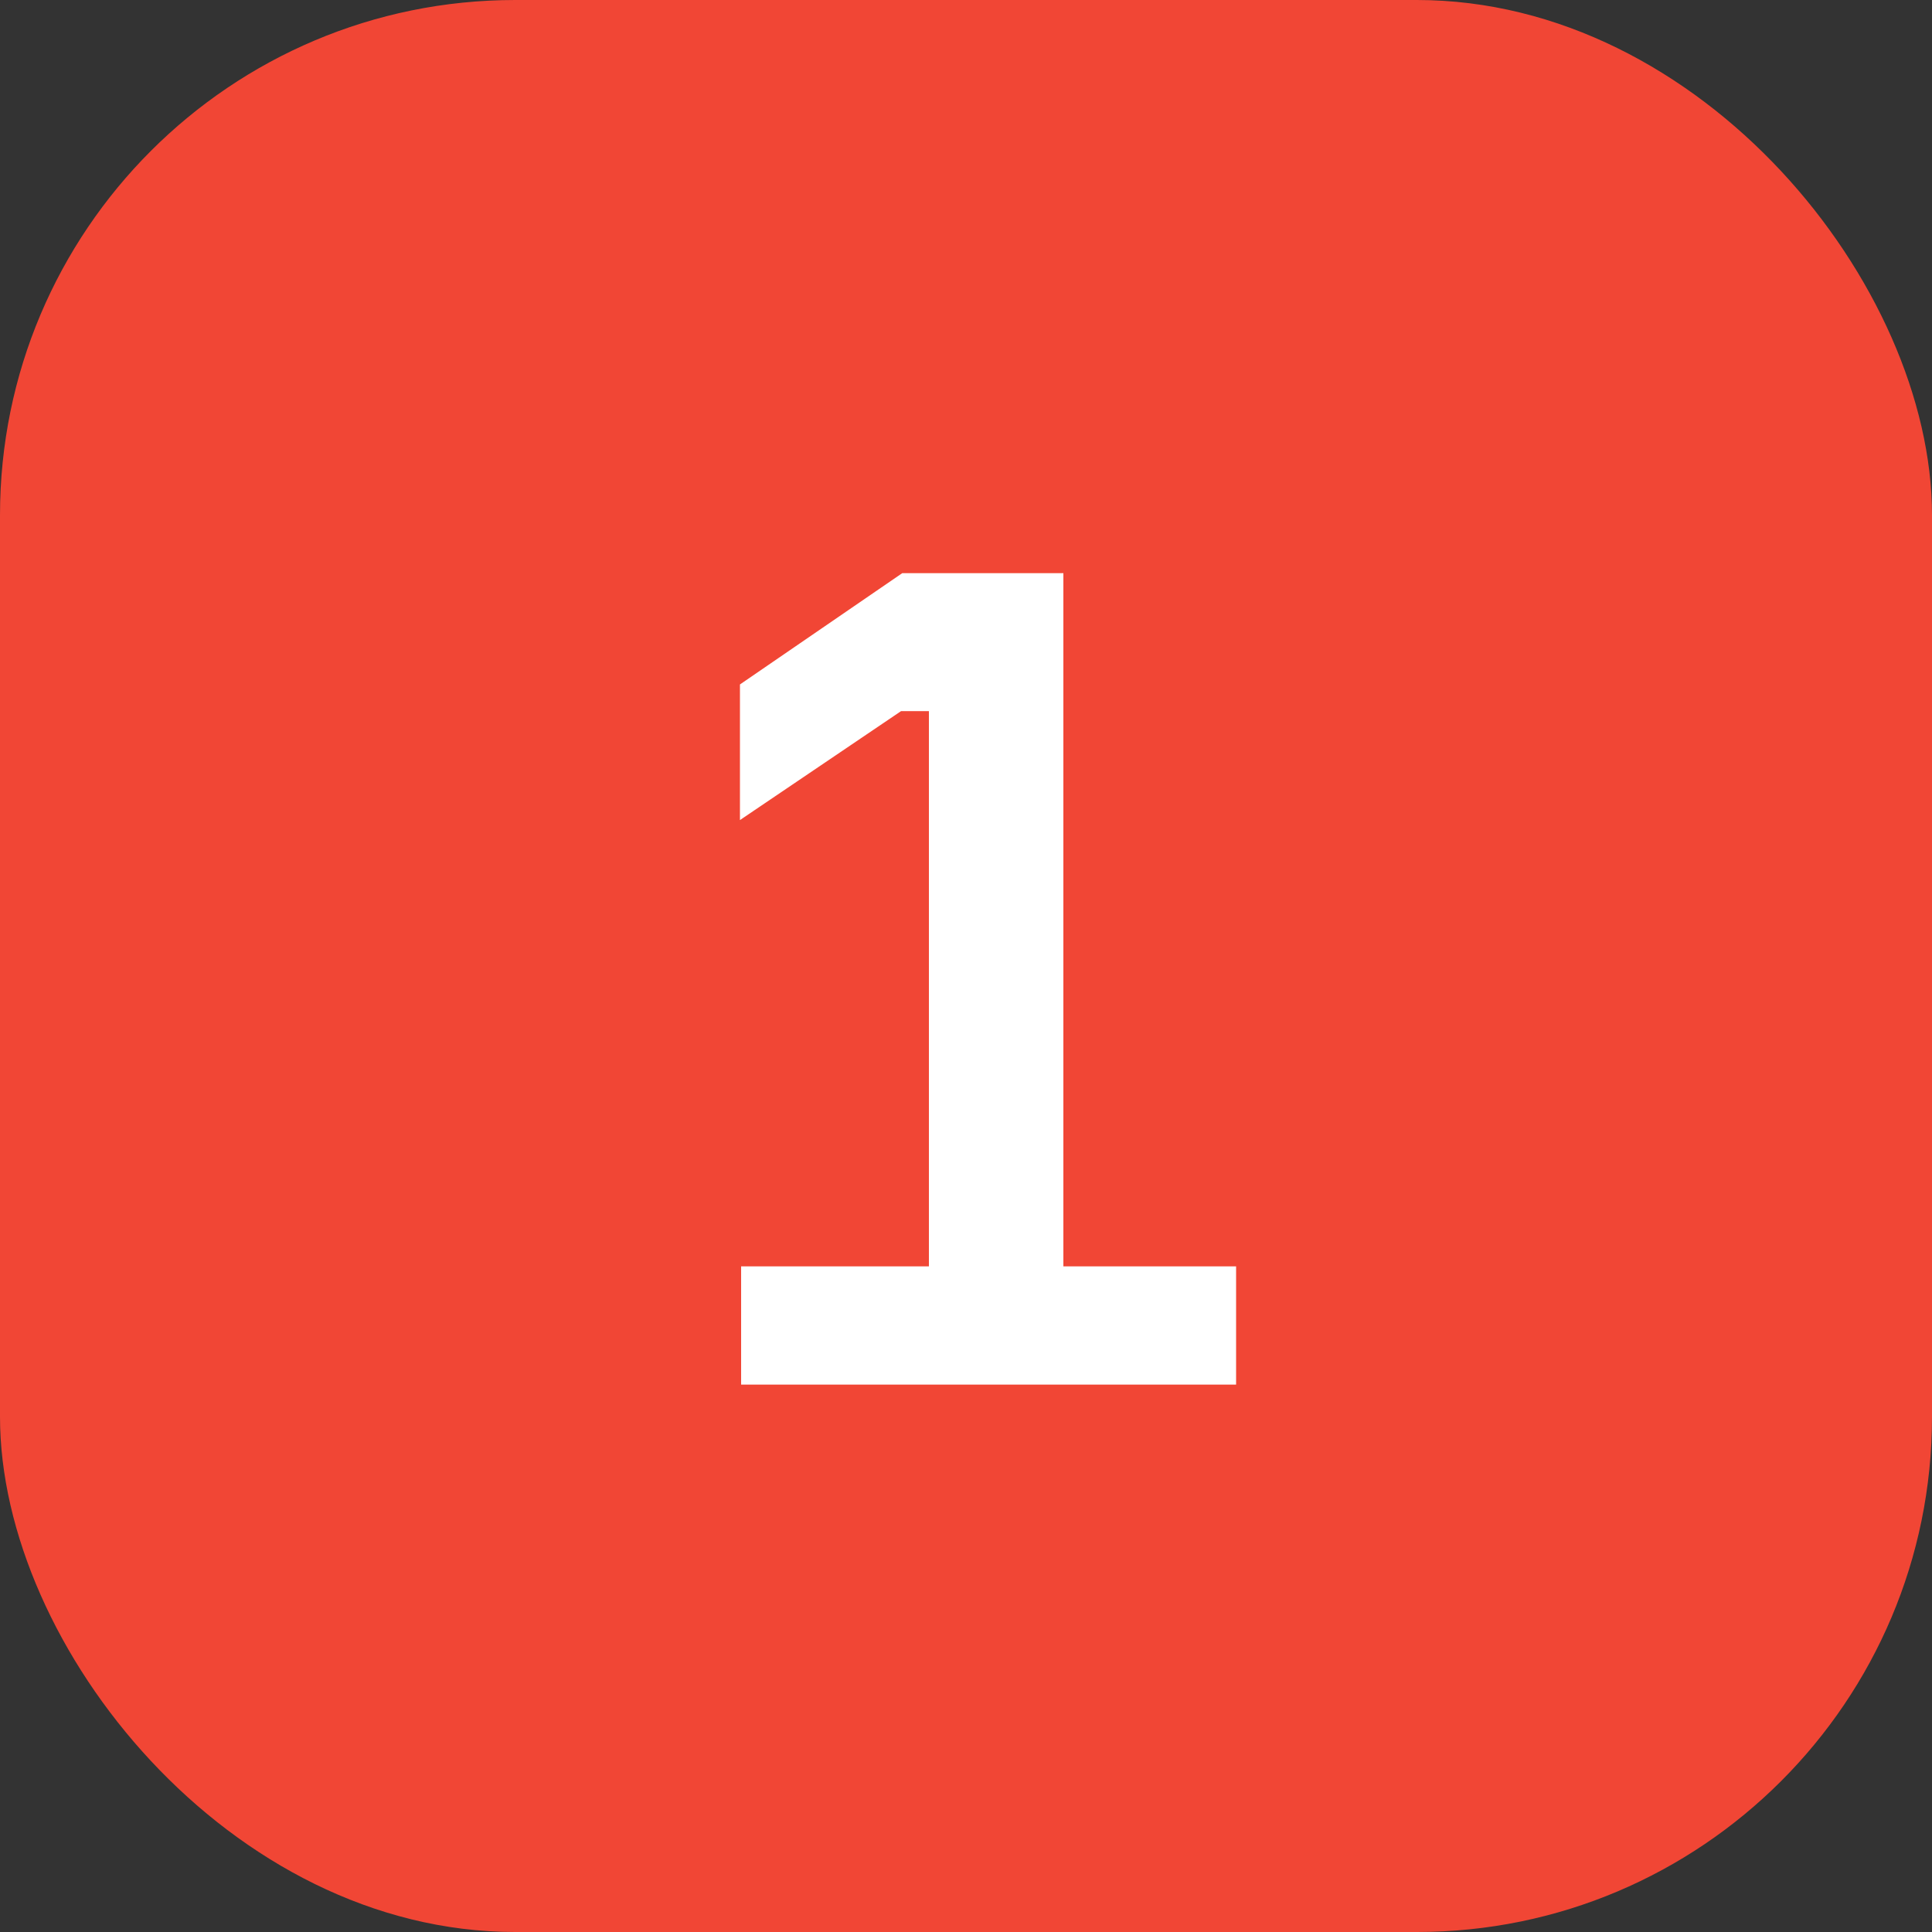
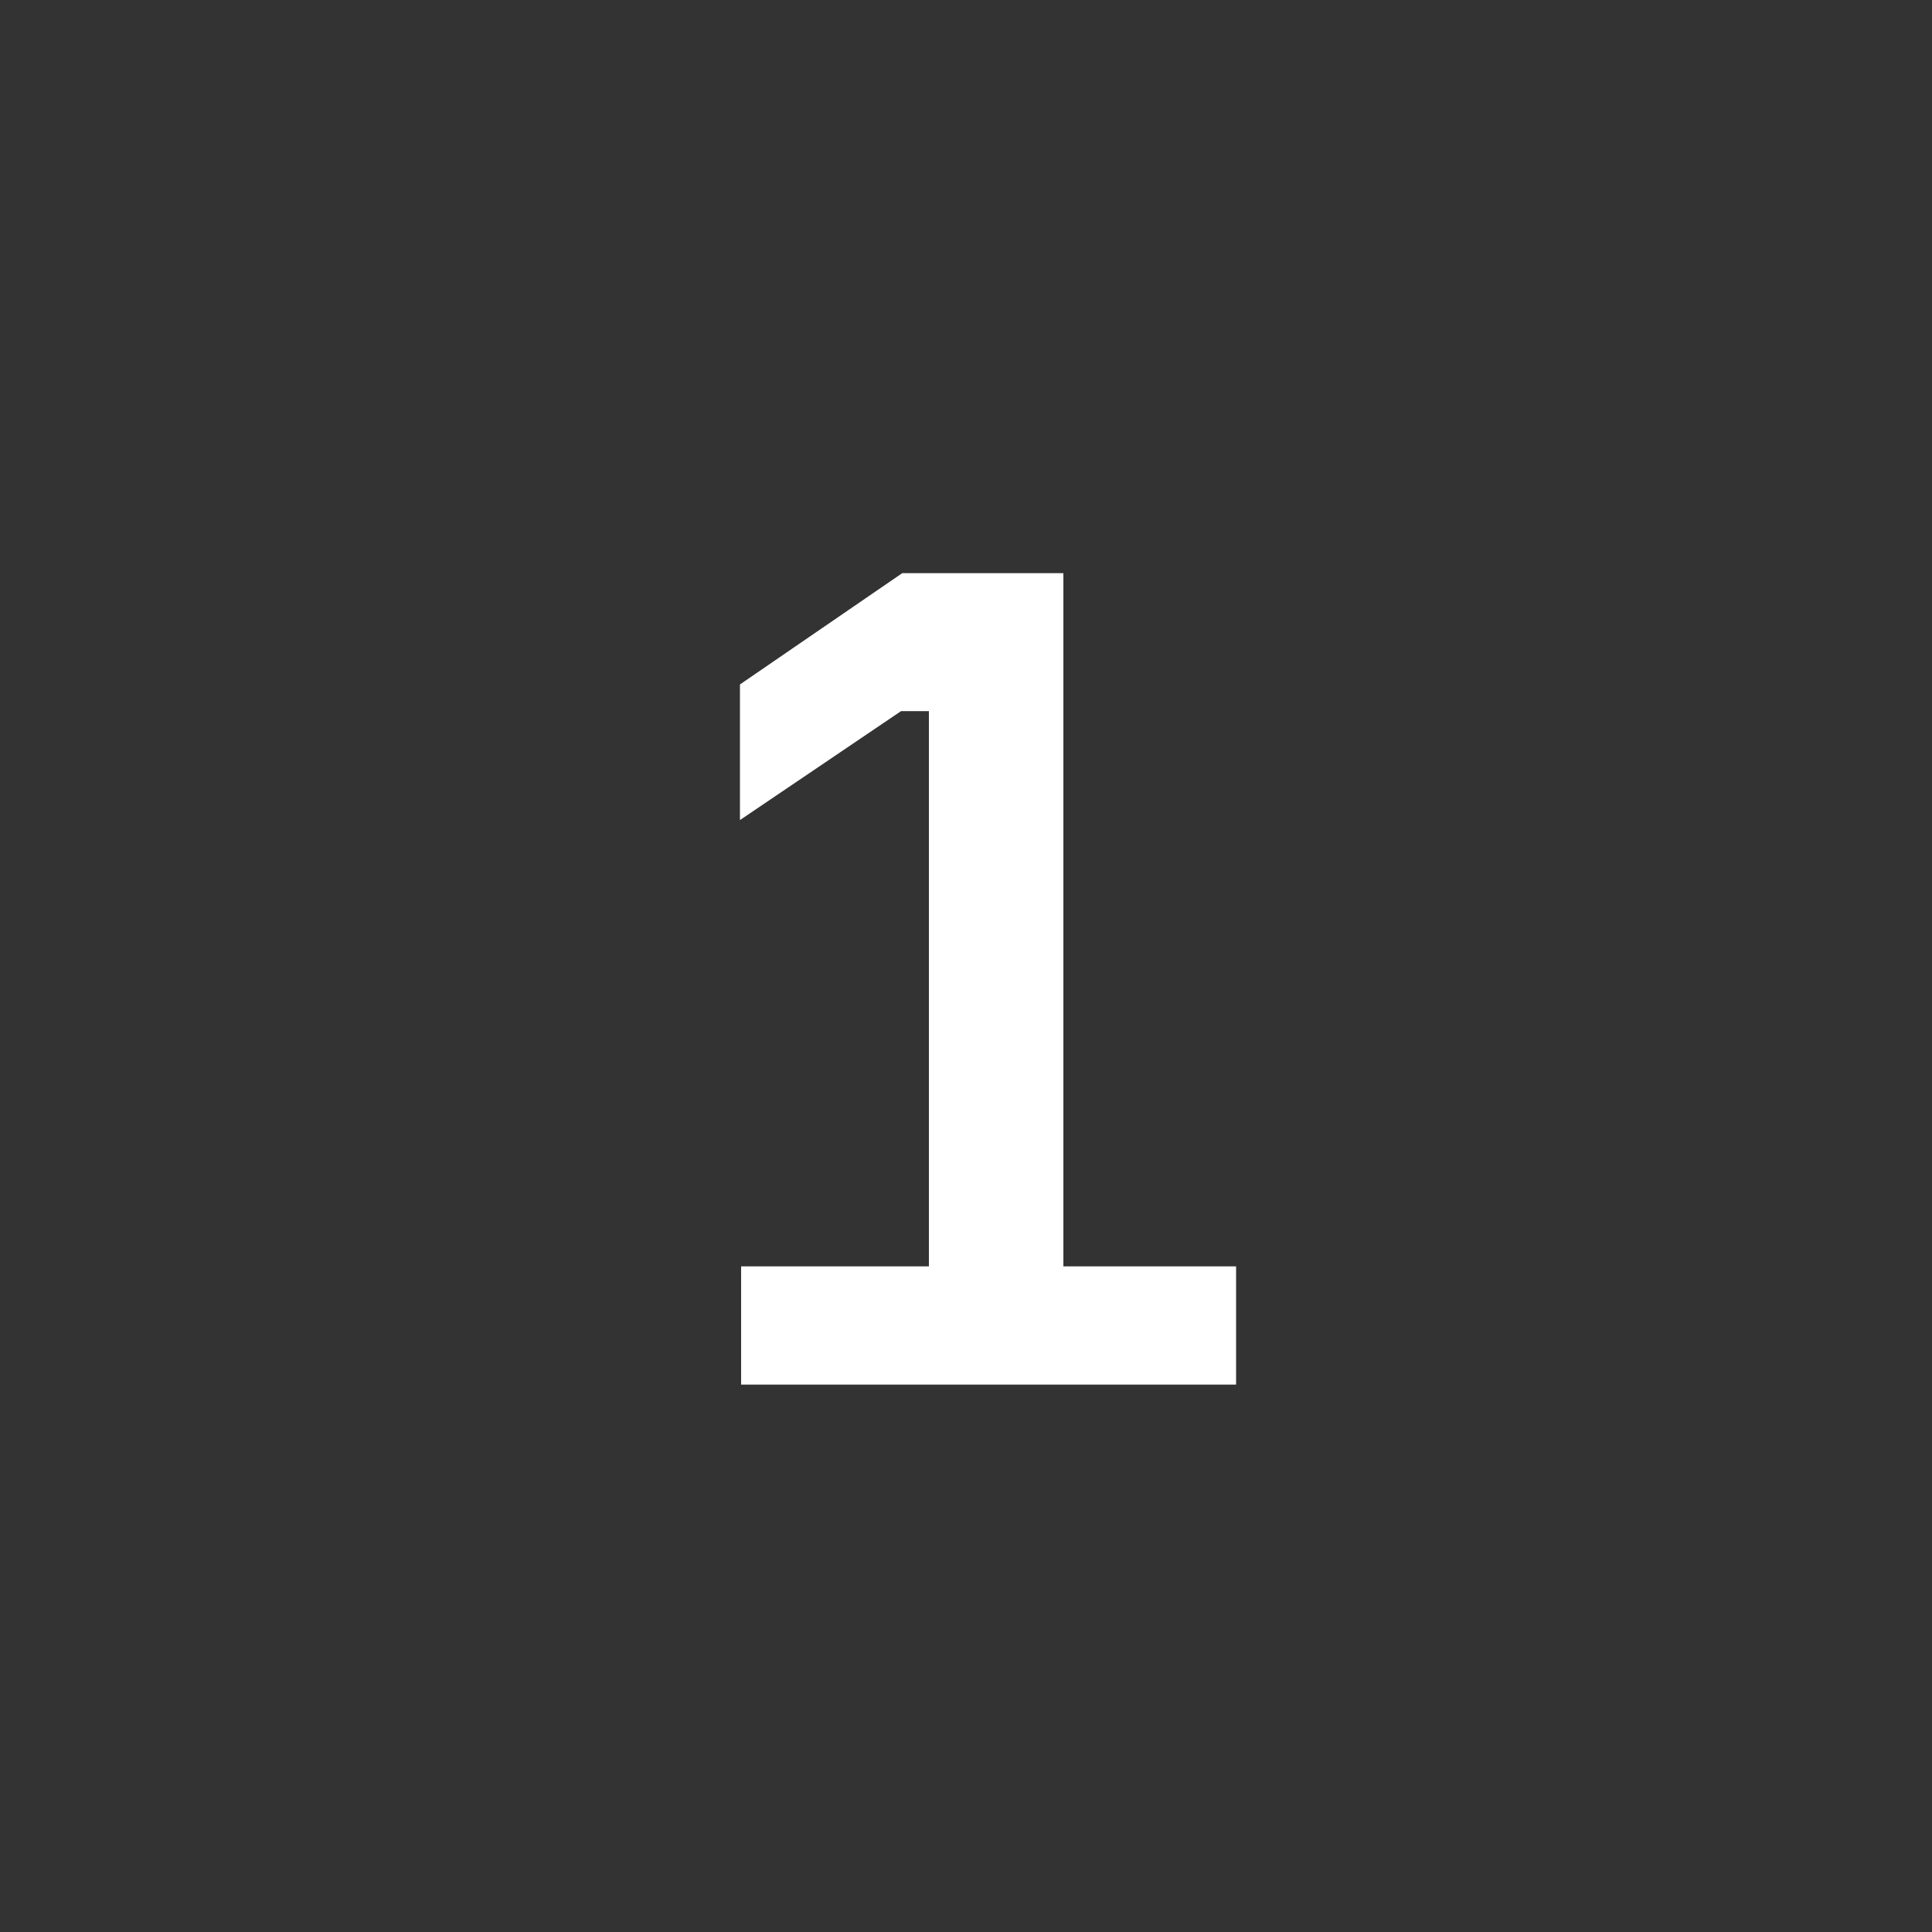
<svg xmlns="http://www.w3.org/2000/svg" width="60" height="60" viewBox="0 0 60 60" fill="none">
  <rect x="0" y="0" width="60" height="60" fill="#333333" stroke="none" />
-   <rect width="60" height="60" rx="16" fill="#F14635" />
  <path d="M23.016 43V39.328H28.848V22.084H27.984L22.98 25.468V21.256L28.02 17.8H33.024V39.328H38.388V43H23.016Z" fill="white" />
</svg>